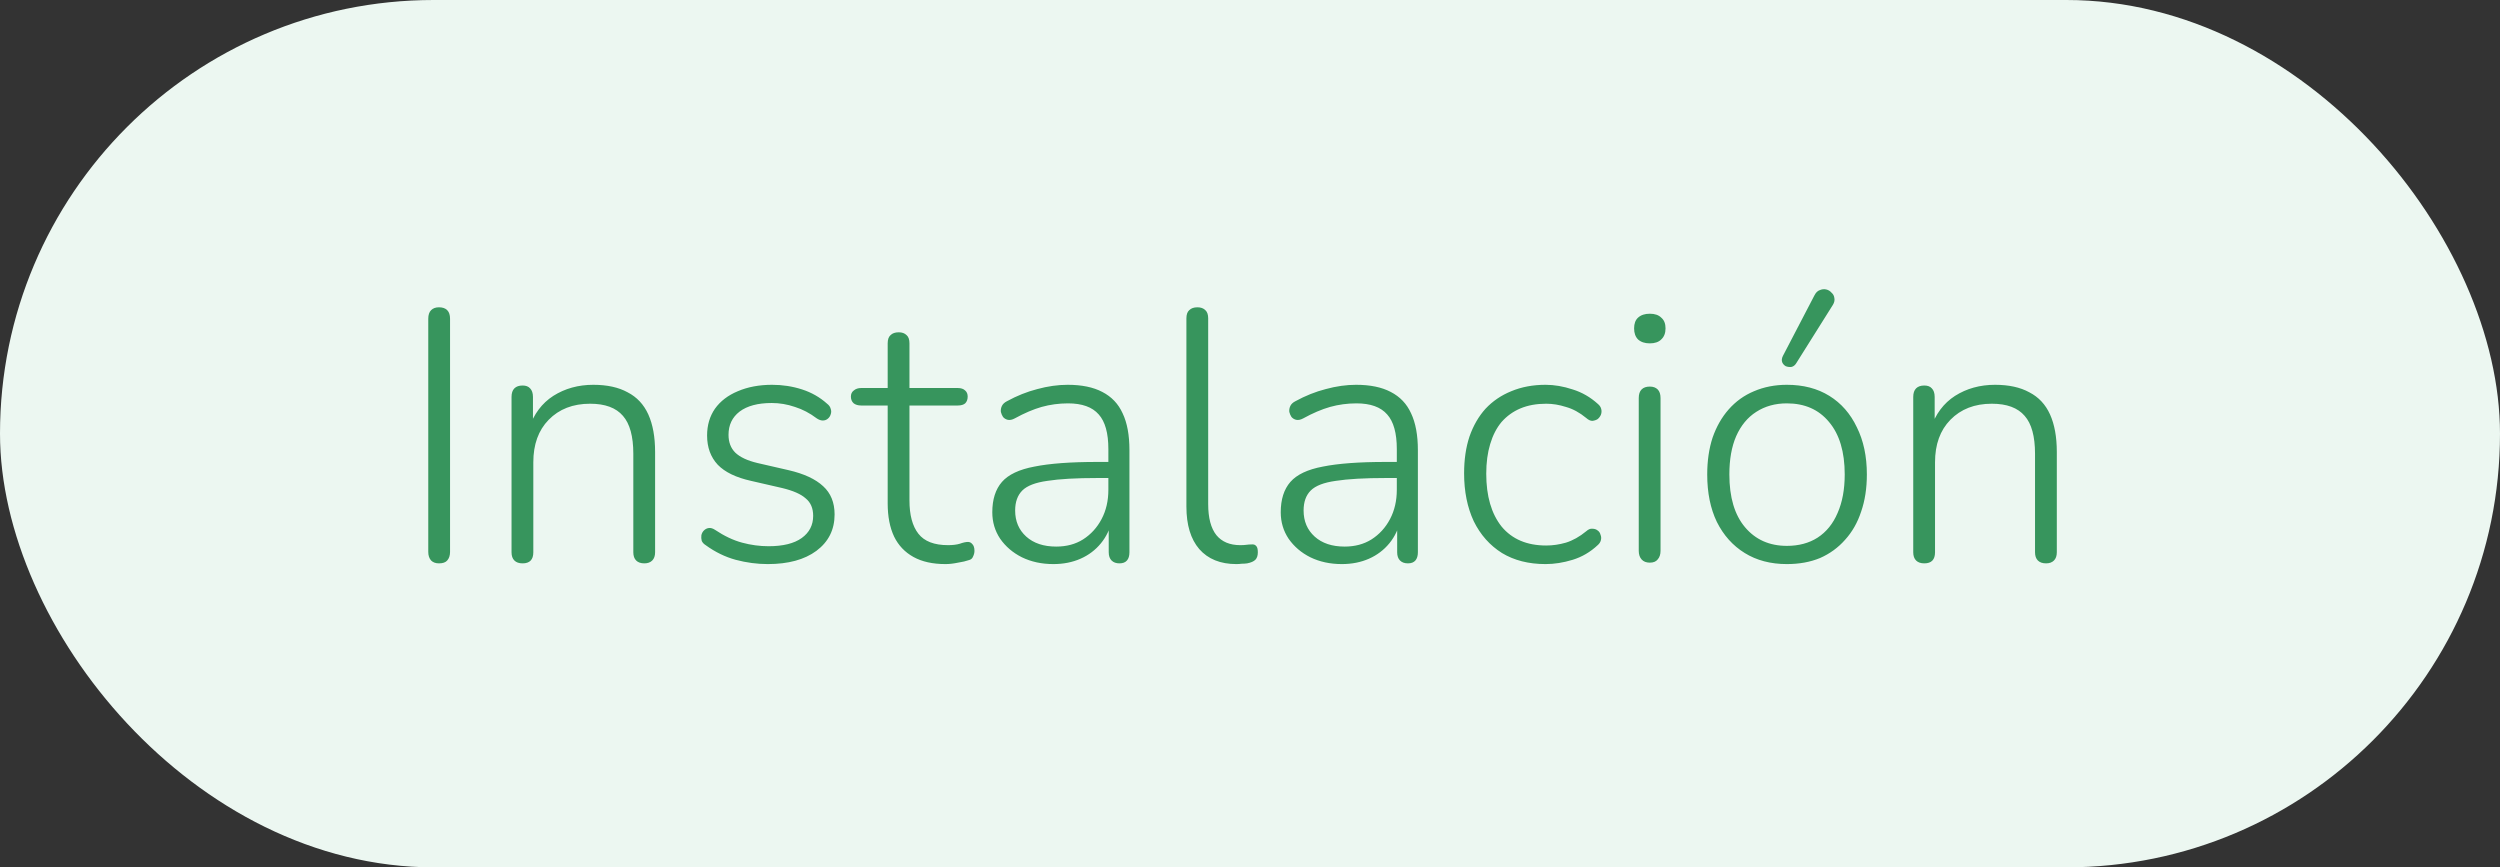
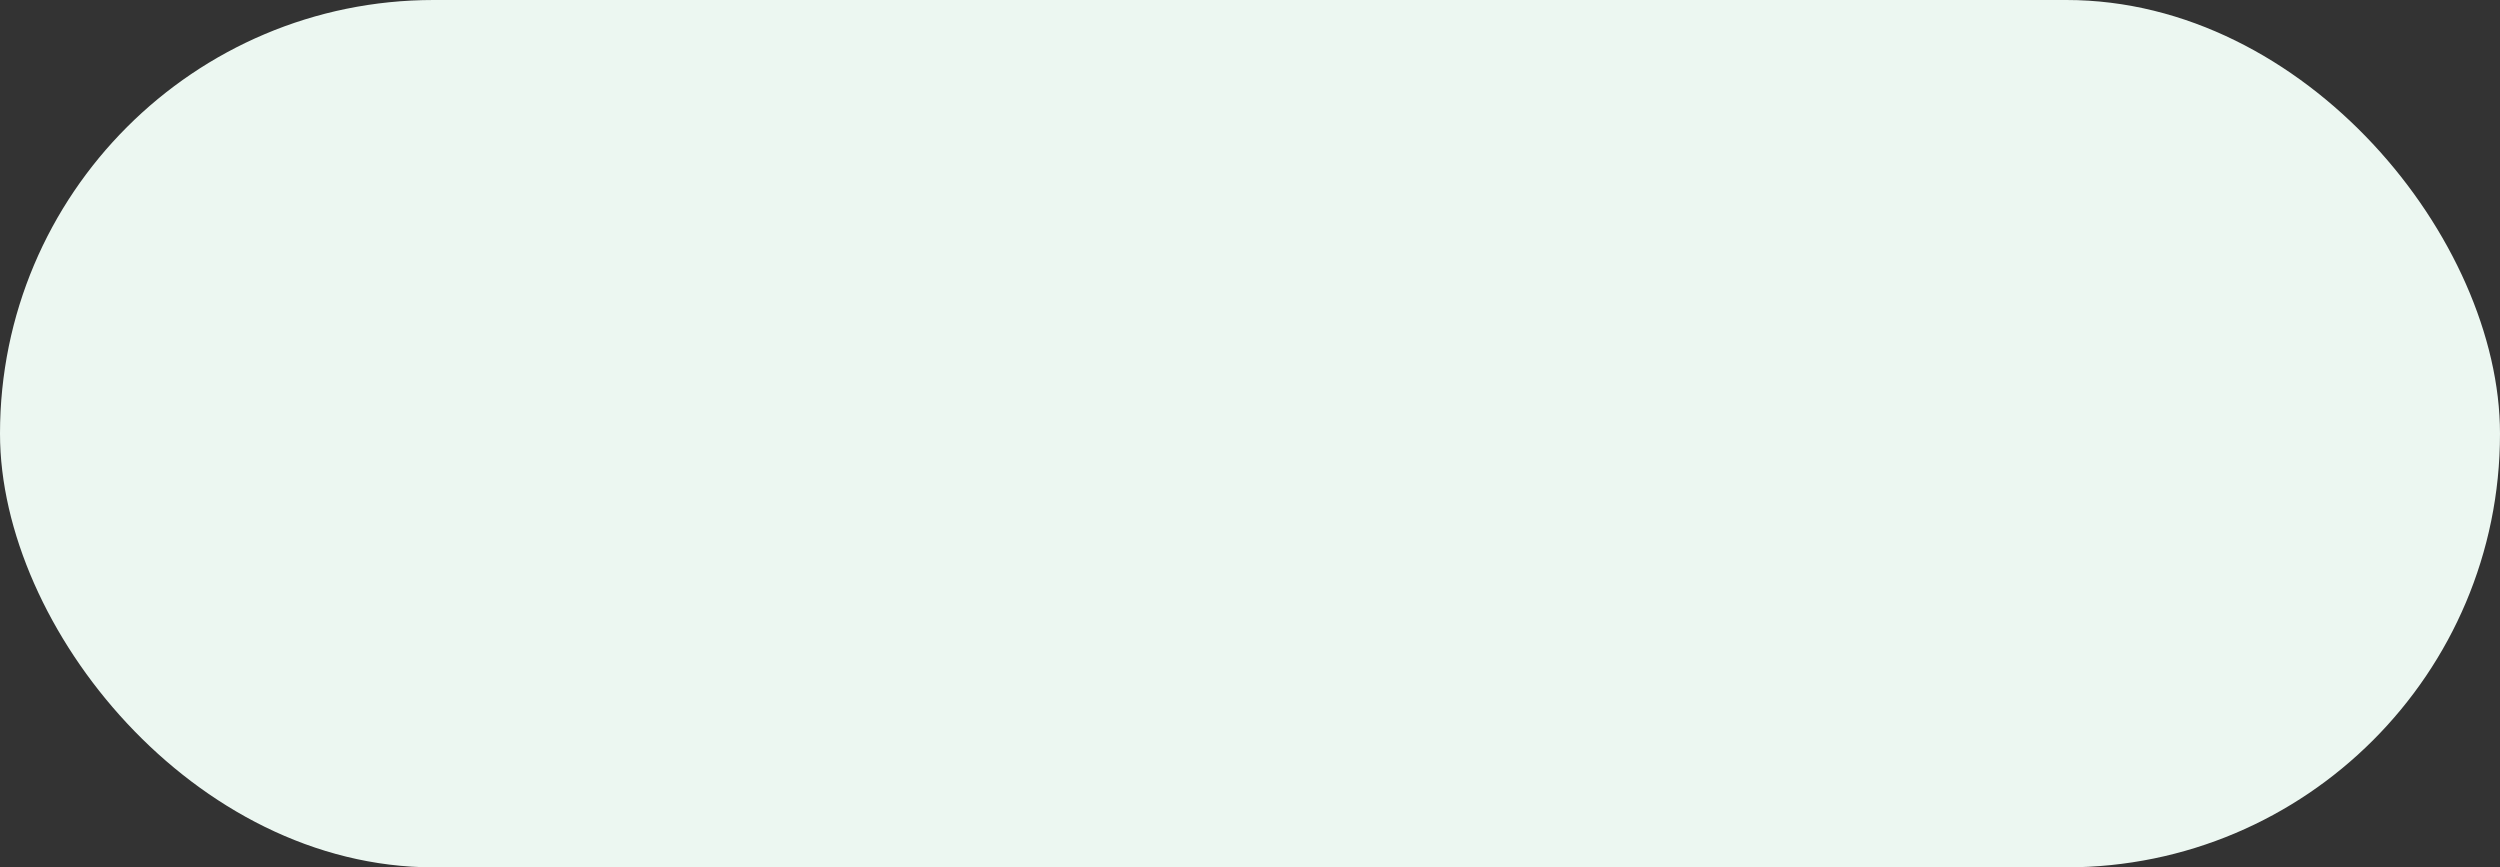
<svg xmlns="http://www.w3.org/2000/svg" width="98" height="34" viewBox="0 0 98 34" fill="none">
  <rect x="0" y="0" width="98" height="34" fill="#333333" stroke="none" />
  <rect width="98" height="34" rx="17" fill="#ECF7F1" />
-   <path d="M17.208 22.084C17.077 22.084 16.975 22.047 16.9 21.972C16.825 21.888 16.788 21.776 16.788 21.636V12.494C16.788 12.345 16.825 12.233 16.9 12.158C16.975 12.083 17.077 12.046 17.208 12.046C17.348 12.046 17.455 12.083 17.53 12.158C17.605 12.233 17.642 12.345 17.642 12.494V21.636C17.642 21.776 17.605 21.888 17.53 21.972C17.465 22.047 17.357 22.084 17.208 22.084ZM20.486 22.084C20.346 22.084 20.238 22.047 20.164 21.972C20.089 21.897 20.052 21.79 20.052 21.65V15.56C20.052 15.411 20.089 15.299 20.164 15.224C20.238 15.149 20.346 15.112 20.486 15.112C20.616 15.112 20.714 15.149 20.78 15.224C20.854 15.299 20.892 15.411 20.892 15.56V16.876L20.738 16.792C20.924 16.232 21.242 15.807 21.69 15.518C22.147 15.229 22.67 15.084 23.258 15.084C23.799 15.084 24.247 15.182 24.602 15.378C24.966 15.565 25.236 15.854 25.414 16.246C25.591 16.638 25.68 17.128 25.68 17.716V21.65C25.68 21.79 25.642 21.897 25.568 21.972C25.493 22.047 25.39 22.084 25.26 22.084C25.12 22.084 25.012 22.047 24.938 21.972C24.863 21.897 24.826 21.79 24.826 21.65V17.786C24.826 17.105 24.69 16.61 24.42 16.302C24.149 15.985 23.72 15.826 23.132 15.826C22.46 15.826 21.918 16.036 21.508 16.456C21.106 16.867 20.906 17.422 20.906 18.122V21.65C20.906 21.939 20.766 22.084 20.486 22.084ZM30.098 22.112C29.678 22.112 29.258 22.056 28.838 21.944C28.427 21.832 28.035 21.641 27.662 21.37C27.587 21.323 27.536 21.267 27.508 21.202C27.489 21.127 27.484 21.053 27.494 20.978C27.512 20.903 27.545 20.843 27.592 20.796C27.648 20.74 27.713 20.707 27.788 20.698C27.862 20.689 27.942 20.712 28.026 20.768C28.39 21.011 28.744 21.179 29.09 21.272C29.435 21.365 29.78 21.412 30.126 21.412C30.695 21.412 31.129 21.305 31.428 21.09C31.726 20.875 31.876 20.586 31.876 20.222C31.876 19.923 31.778 19.695 31.582 19.536C31.395 19.368 31.087 19.233 30.658 19.13L29.44 18.85C28.852 18.719 28.418 18.509 28.138 18.22C27.858 17.921 27.718 17.539 27.718 17.072C27.718 16.671 27.82 16.321 28.026 16.022C28.24 15.723 28.539 15.495 28.922 15.336C29.314 15.168 29.762 15.084 30.266 15.084C30.676 15.084 31.068 15.145 31.442 15.266C31.815 15.387 32.142 15.574 32.422 15.826C32.496 15.882 32.543 15.947 32.562 16.022C32.59 16.097 32.59 16.171 32.562 16.246C32.543 16.311 32.506 16.367 32.45 16.414C32.394 16.461 32.328 16.484 32.254 16.484C32.179 16.484 32.1 16.456 32.016 16.4C31.745 16.195 31.46 16.045 31.162 15.952C30.863 15.849 30.56 15.798 30.252 15.798C29.71 15.798 29.29 15.91 28.992 16.134C28.702 16.358 28.558 16.661 28.558 17.044C28.558 17.333 28.646 17.567 28.824 17.744C29.01 17.921 29.3 18.057 29.692 18.15L30.91 18.43C31.516 18.57 31.969 18.78 32.268 19.06C32.566 19.331 32.716 19.699 32.716 20.166C32.716 20.763 32.478 21.239 32.002 21.594C31.535 21.939 30.9 22.112 30.098 22.112ZM37.065 22.112C36.561 22.112 36.141 22.019 35.805 21.832C35.469 21.645 35.217 21.379 35.049 21.034C34.881 20.679 34.797 20.245 34.797 19.732V15.896H33.761C33.639 15.896 33.541 15.868 33.467 15.812C33.392 15.747 33.355 15.658 33.355 15.546C33.355 15.443 33.392 15.364 33.467 15.308C33.541 15.243 33.639 15.21 33.761 15.21H34.797V13.46C34.797 13.311 34.834 13.203 34.909 13.138C34.983 13.063 35.091 13.026 35.231 13.026C35.361 13.026 35.464 13.063 35.539 13.138C35.614 13.203 35.651 13.311 35.651 13.46V15.21H37.541C37.672 15.21 37.77 15.243 37.835 15.308C37.9 15.364 37.933 15.443 37.933 15.546C37.933 15.658 37.9 15.747 37.835 15.812C37.77 15.868 37.672 15.896 37.541 15.896H35.651V19.62C35.651 20.189 35.767 20.623 36.001 20.922C36.234 21.221 36.621 21.37 37.163 21.37C37.349 21.37 37.504 21.351 37.625 21.314C37.755 21.267 37.863 21.244 37.947 21.244C38.012 21.244 38.068 21.272 38.115 21.328C38.171 21.384 38.199 21.473 38.199 21.594C38.199 21.669 38.18 21.743 38.143 21.818C38.115 21.893 38.059 21.939 37.975 21.958C37.872 21.995 37.732 22.028 37.555 22.056C37.377 22.093 37.214 22.112 37.065 22.112ZM41.292 22.112C40.835 22.112 40.424 22.023 40.06 21.846C39.706 21.669 39.421 21.426 39.206 21.118C39.001 20.81 38.898 20.465 38.898 20.082C38.898 19.578 39.024 19.181 39.276 18.892C39.528 18.603 39.953 18.402 40.55 18.29C41.148 18.169 41.969 18.108 43.014 18.108H43.616V18.738H43.028C42.188 18.738 41.53 18.775 41.054 18.85C40.588 18.915 40.261 19.041 40.074 19.228C39.888 19.415 39.794 19.676 39.794 20.012C39.794 20.432 39.939 20.773 40.228 21.034C40.518 21.295 40.91 21.426 41.404 21.426C41.806 21.426 42.156 21.333 42.454 21.146C42.762 20.95 43.005 20.684 43.182 20.348C43.36 20.012 43.448 19.629 43.448 19.2V17.604C43.448 16.979 43.322 16.526 43.07 16.246C42.818 15.957 42.417 15.812 41.866 15.812C41.512 15.812 41.166 15.859 40.83 15.952C40.504 16.045 40.154 16.195 39.78 16.4C39.678 16.456 39.584 16.475 39.5 16.456C39.426 16.437 39.365 16.4 39.318 16.344C39.281 16.288 39.253 16.223 39.234 16.148C39.225 16.064 39.239 15.985 39.276 15.91C39.314 15.835 39.379 15.775 39.472 15.728C39.864 15.513 40.261 15.355 40.662 15.252C41.073 15.14 41.47 15.084 41.852 15.084C42.403 15.084 42.856 15.177 43.21 15.364C43.574 15.551 43.84 15.831 44.008 16.204C44.186 16.577 44.274 17.058 44.274 17.646V21.65C44.274 21.79 44.242 21.897 44.176 21.972C44.111 22.047 44.013 22.084 43.882 22.084C43.752 22.084 43.649 22.047 43.574 21.972C43.5 21.897 43.462 21.79 43.462 21.65V20.362H43.602C43.518 20.726 43.369 21.039 43.154 21.3C42.94 21.561 42.674 21.762 42.356 21.902C42.039 22.042 41.684 22.112 41.292 22.112ZM48.467 22.112C47.841 22.112 47.356 21.916 47.011 21.524C46.675 21.132 46.507 20.577 46.507 19.858V12.48C46.507 12.331 46.544 12.223 46.619 12.158C46.693 12.083 46.801 12.046 46.941 12.046C47.071 12.046 47.174 12.083 47.249 12.158C47.323 12.223 47.361 12.331 47.361 12.48V19.76C47.361 20.301 47.468 20.707 47.683 20.978C47.897 21.239 48.21 21.37 48.621 21.37C48.714 21.37 48.793 21.365 48.859 21.356C48.924 21.347 48.989 21.342 49.055 21.342C49.139 21.333 49.199 21.351 49.237 21.398C49.283 21.435 49.307 21.519 49.307 21.65C49.307 21.781 49.274 21.879 49.209 21.944C49.143 22.009 49.036 22.056 48.887 22.084C48.821 22.093 48.751 22.098 48.677 22.098C48.611 22.107 48.541 22.112 48.467 22.112ZM52.599 22.112C52.142 22.112 51.731 22.023 51.367 21.846C51.012 21.669 50.728 21.426 50.513 21.118C50.308 20.81 50.205 20.465 50.205 20.082C50.205 19.578 50.331 19.181 50.583 18.892C50.835 18.603 51.26 18.402 51.857 18.29C52.454 18.169 53.276 18.108 54.321 18.108H54.923V18.738H54.335C53.495 18.738 52.837 18.775 52.361 18.85C51.894 18.915 51.568 19.041 51.381 19.228C51.194 19.415 51.101 19.676 51.101 20.012C51.101 20.432 51.246 20.773 51.535 21.034C51.824 21.295 52.216 21.426 52.711 21.426C53.112 21.426 53.462 21.333 53.761 21.146C54.069 20.95 54.312 20.684 54.489 20.348C54.666 20.012 54.755 19.629 54.755 19.2V17.604C54.755 16.979 54.629 16.526 54.377 16.246C54.125 15.957 53.724 15.812 53.173 15.812C52.818 15.812 52.473 15.859 52.137 15.952C51.81 16.045 51.46 16.195 51.087 16.4C50.984 16.456 50.891 16.475 50.807 16.456C50.732 16.437 50.672 16.4 50.625 16.344C50.588 16.288 50.56 16.223 50.541 16.148C50.532 16.064 50.546 15.985 50.583 15.91C50.62 15.835 50.686 15.775 50.779 15.728C51.171 15.513 51.568 15.355 51.969 15.252C52.38 15.14 52.776 15.084 53.159 15.084C53.71 15.084 54.162 15.177 54.517 15.364C54.881 15.551 55.147 15.831 55.315 16.204C55.492 16.577 55.581 17.058 55.581 17.646V21.65C55.581 21.79 55.548 21.897 55.483 21.972C55.418 22.047 55.32 22.084 55.189 22.084C55.058 22.084 54.956 22.047 54.881 21.972C54.806 21.897 54.769 21.79 54.769 21.65V20.362H54.909C54.825 20.726 54.676 21.039 54.461 21.3C54.246 21.561 53.98 21.762 53.663 21.902C53.346 22.042 52.991 22.112 52.599 22.112ZM60.585 22.112C59.923 22.112 59.353 21.967 58.877 21.678C58.401 21.379 58.033 20.964 57.771 20.432C57.519 19.891 57.393 19.265 57.393 18.556C57.393 18.015 57.463 17.534 57.603 17.114C57.753 16.685 57.963 16.321 58.233 16.022C58.513 15.723 58.849 15.495 59.241 15.336C59.643 15.168 60.091 15.084 60.585 15.084C60.931 15.084 61.285 15.145 61.649 15.266C62.013 15.378 62.345 15.569 62.643 15.84C62.709 15.896 62.751 15.961 62.769 16.036C62.788 16.111 62.783 16.185 62.755 16.26C62.727 16.325 62.685 16.381 62.629 16.428C62.573 16.465 62.503 16.489 62.419 16.498C62.345 16.498 62.265 16.461 62.181 16.386C61.92 16.171 61.654 16.027 61.383 15.952C61.122 15.868 60.865 15.826 60.613 15.826C60.231 15.826 59.895 15.887 59.605 16.008C59.316 16.129 59.069 16.307 58.863 16.54C58.667 16.773 58.518 17.063 58.415 17.408C58.313 17.744 58.261 18.131 58.261 18.57C58.261 19.447 58.462 20.138 58.863 20.642C59.274 21.137 59.857 21.384 60.613 21.384C60.865 21.384 61.122 21.347 61.383 21.272C61.654 21.188 61.92 21.039 62.181 20.824C62.265 20.749 62.345 20.717 62.419 20.726C62.503 20.726 62.573 20.749 62.629 20.796C62.685 20.833 62.723 20.889 62.741 20.964C62.769 21.029 62.774 21.099 62.755 21.174C62.737 21.249 62.695 21.314 62.629 21.37C62.34 21.641 62.013 21.832 61.649 21.944C61.285 22.056 60.931 22.112 60.585 22.112ZM64.673 22.056C64.533 22.056 64.426 22.014 64.351 21.93C64.276 21.846 64.239 21.734 64.239 21.594V15.602C64.239 15.453 64.276 15.341 64.351 15.266C64.426 15.191 64.533 15.154 64.673 15.154C64.804 15.154 64.906 15.191 64.981 15.266C65.056 15.341 65.093 15.453 65.093 15.602V21.594C65.093 21.734 65.056 21.846 64.981 21.93C64.916 22.014 64.813 22.056 64.673 22.056ZM64.673 13.46C64.477 13.46 64.323 13.409 64.211 13.306C64.109 13.203 64.057 13.059 64.057 12.872C64.057 12.685 64.109 12.545 64.211 12.452C64.323 12.349 64.477 12.298 64.673 12.298C64.869 12.298 65.019 12.349 65.121 12.452C65.233 12.545 65.289 12.685 65.289 12.872C65.289 13.059 65.233 13.203 65.121 13.306C65.019 13.409 64.869 13.46 64.673 13.46ZM70.045 22.112C69.41 22.112 68.859 21.967 68.393 21.678C67.926 21.389 67.562 20.983 67.301 20.46C67.049 19.937 66.923 19.317 66.923 18.598C66.923 18.066 66.993 17.585 67.133 17.156C67.282 16.727 67.492 16.358 67.763 16.05C68.043 15.733 68.374 15.495 68.757 15.336C69.149 15.168 69.578 15.084 70.045 15.084C70.689 15.084 71.244 15.229 71.711 15.518C72.177 15.807 72.537 16.218 72.789 16.75C73.05 17.273 73.181 17.889 73.181 18.598C73.181 19.139 73.106 19.625 72.957 20.054C72.817 20.483 72.607 20.852 72.327 21.16C72.056 21.468 71.729 21.706 71.347 21.874C70.964 22.033 70.53 22.112 70.045 22.112ZM70.045 21.398C70.511 21.398 70.913 21.291 71.249 21.076C71.594 20.852 71.855 20.53 72.033 20.11C72.219 19.69 72.313 19.186 72.313 18.598C72.313 17.711 72.107 17.025 71.697 16.54C71.295 16.055 70.745 15.812 70.045 15.812C69.587 15.812 69.186 15.924 68.841 16.148C68.505 16.363 68.243 16.68 68.057 17.1C67.879 17.511 67.791 18.01 67.791 18.598C67.791 19.494 67.996 20.185 68.407 20.67C68.817 21.155 69.363 21.398 70.045 21.398ZM70.409 14.244C70.362 14.319 70.301 14.365 70.227 14.384C70.152 14.393 70.077 14.384 70.003 14.356C69.937 14.319 69.891 14.267 69.863 14.202C69.835 14.127 69.844 14.043 69.891 13.95L71.123 11.584C71.179 11.472 71.249 11.402 71.333 11.374C71.417 11.337 71.501 11.327 71.585 11.346C71.669 11.365 71.739 11.407 71.795 11.472C71.86 11.528 71.897 11.598 71.907 11.682C71.925 11.766 71.907 11.855 71.851 11.948L70.409 14.244ZM75.433 22.084C75.293 22.084 75.186 22.047 75.111 21.972C75.036 21.897 74.999 21.79 74.999 21.65V15.56C74.999 15.411 75.036 15.299 75.111 15.224C75.186 15.149 75.293 15.112 75.433 15.112C75.564 15.112 75.662 15.149 75.727 15.224C75.802 15.299 75.839 15.411 75.839 15.56V16.876L75.685 16.792C75.872 16.232 76.189 15.807 76.637 15.518C77.094 15.229 77.617 15.084 78.205 15.084C78.746 15.084 79.194 15.182 79.549 15.378C79.913 15.565 80.184 15.854 80.361 16.246C80.538 16.638 80.627 17.128 80.627 17.716V21.65C80.627 21.79 80.59 21.897 80.515 21.972C80.44 22.047 80.338 22.084 80.207 22.084C80.067 22.084 79.96 22.047 79.885 21.972C79.81 21.897 79.773 21.79 79.773 21.65V17.786C79.773 17.105 79.638 16.61 79.367 16.302C79.096 15.985 78.667 15.826 78.079 15.826C77.407 15.826 76.866 16.036 76.455 16.456C76.054 16.867 75.853 17.422 75.853 18.122V21.65C75.853 21.939 75.713 22.084 75.433 22.084Z" fill="#37955D" />
</svg>